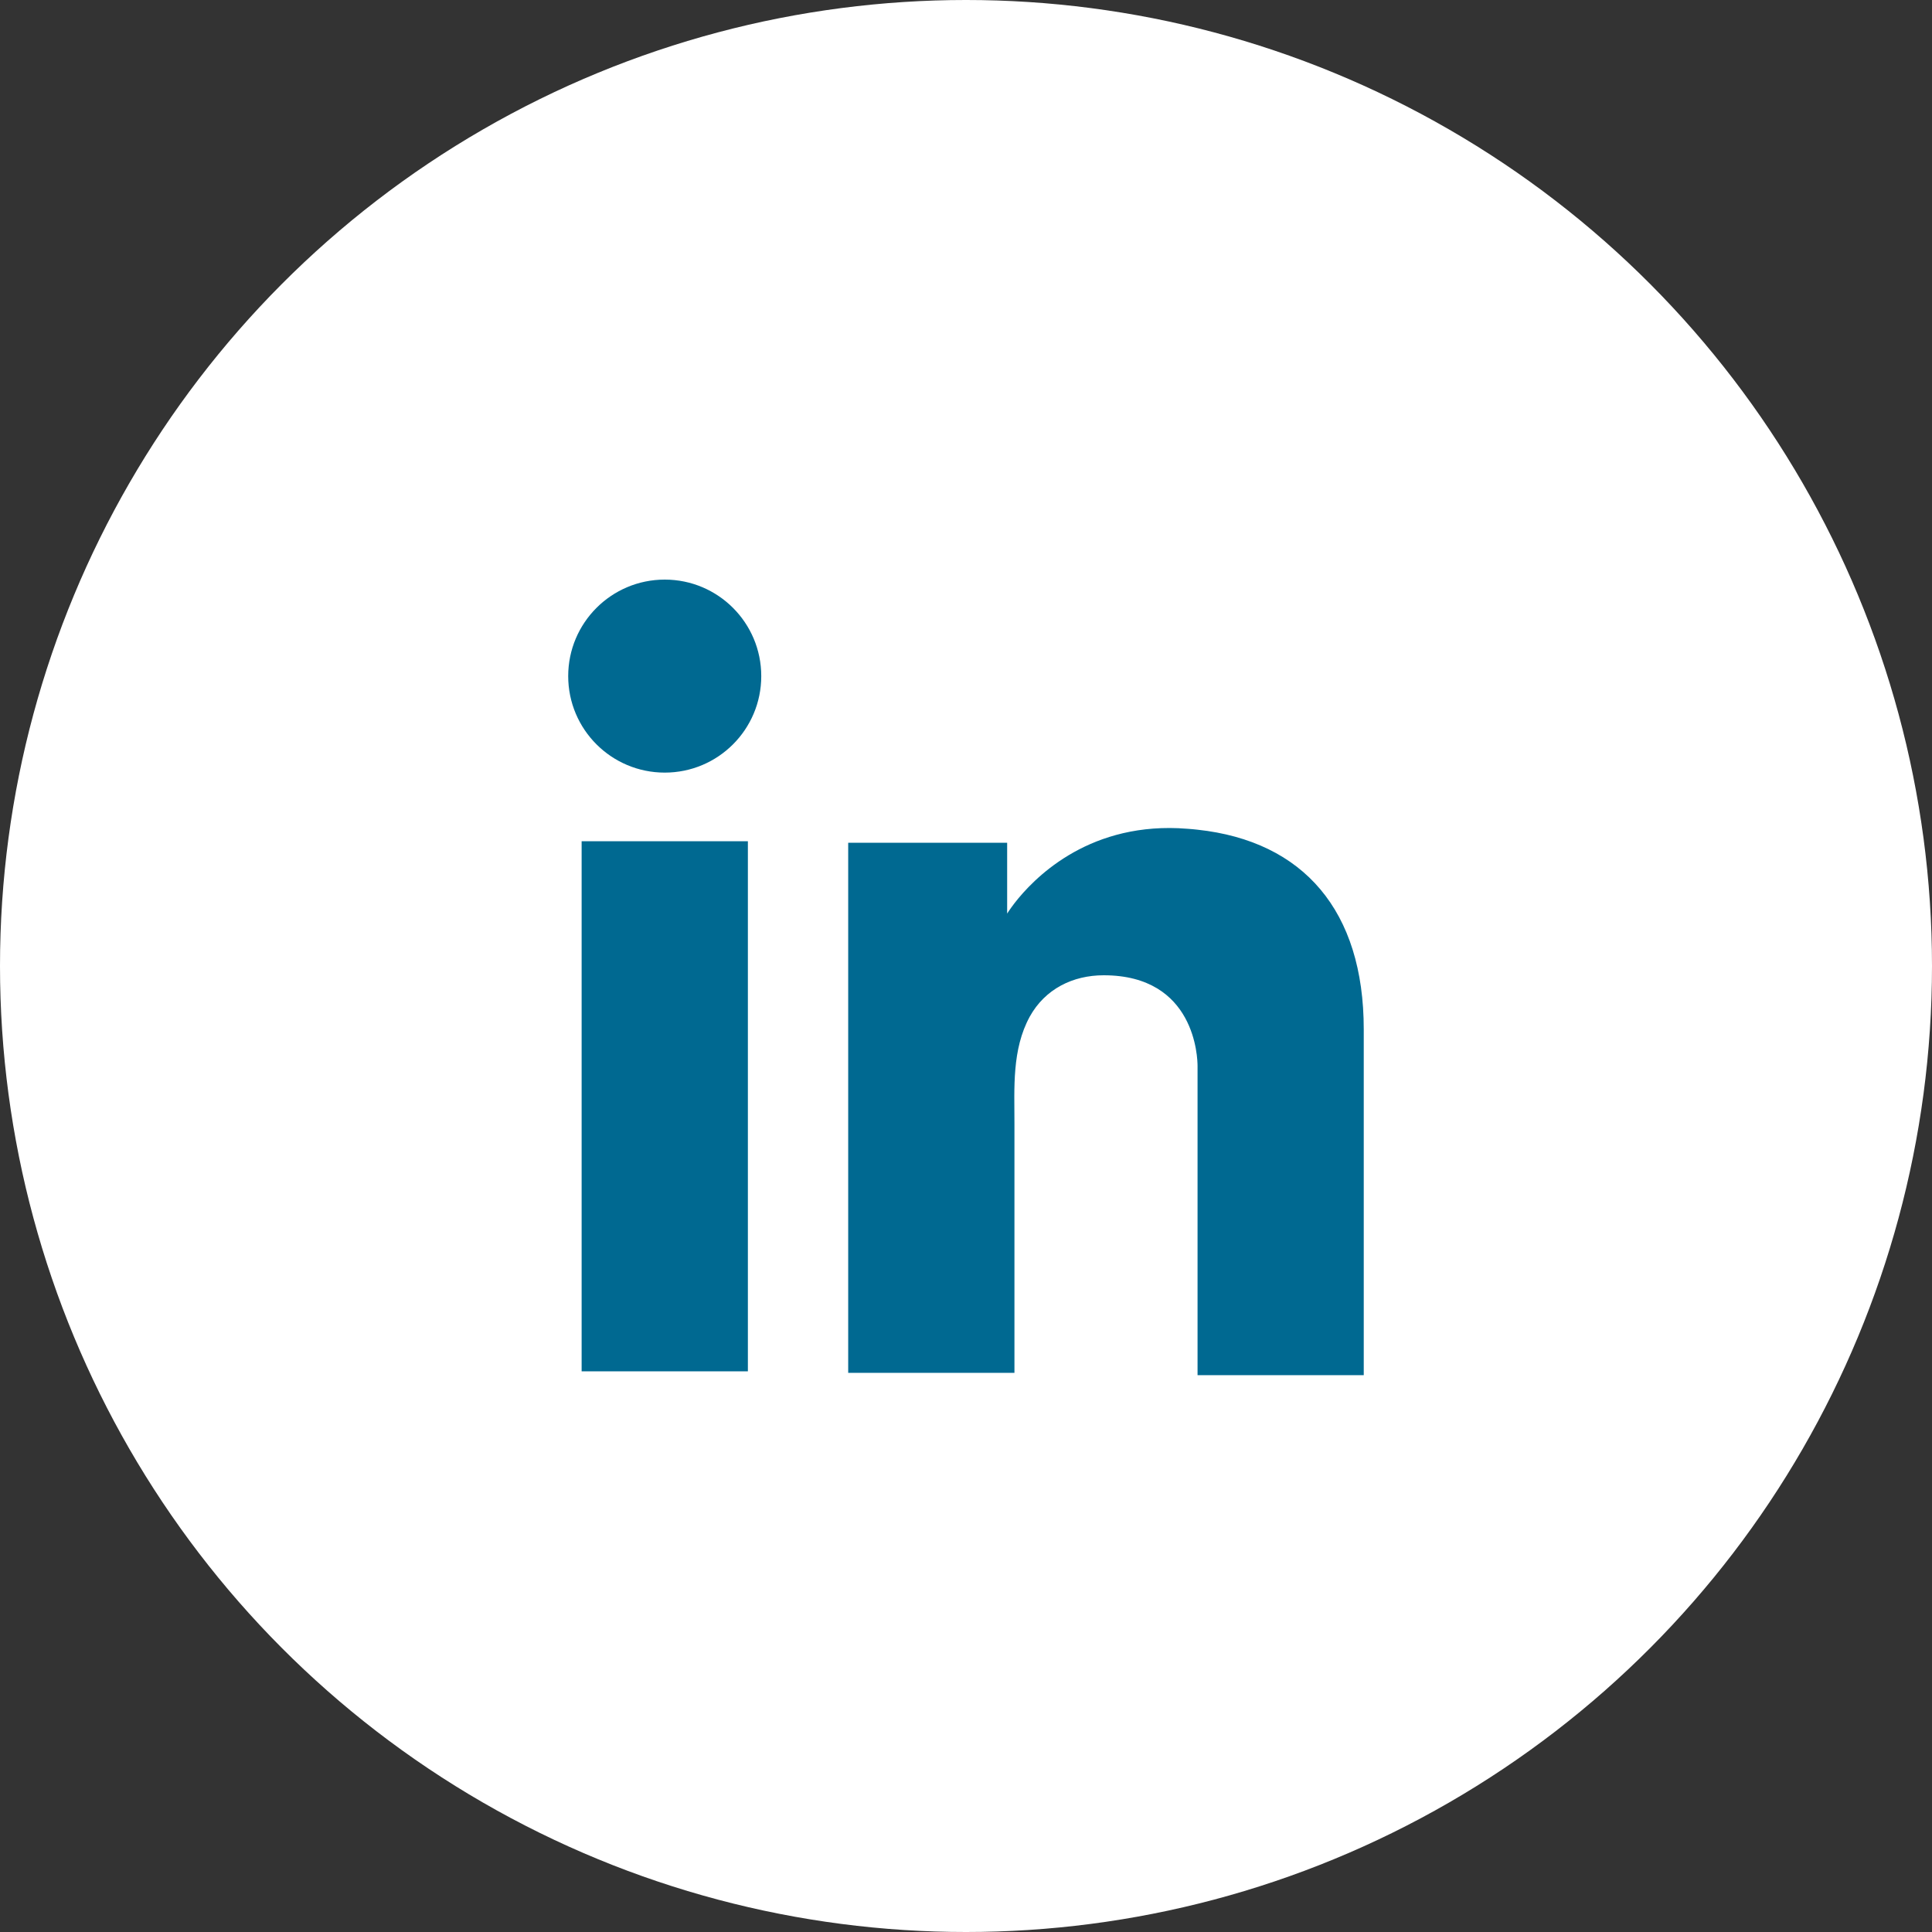
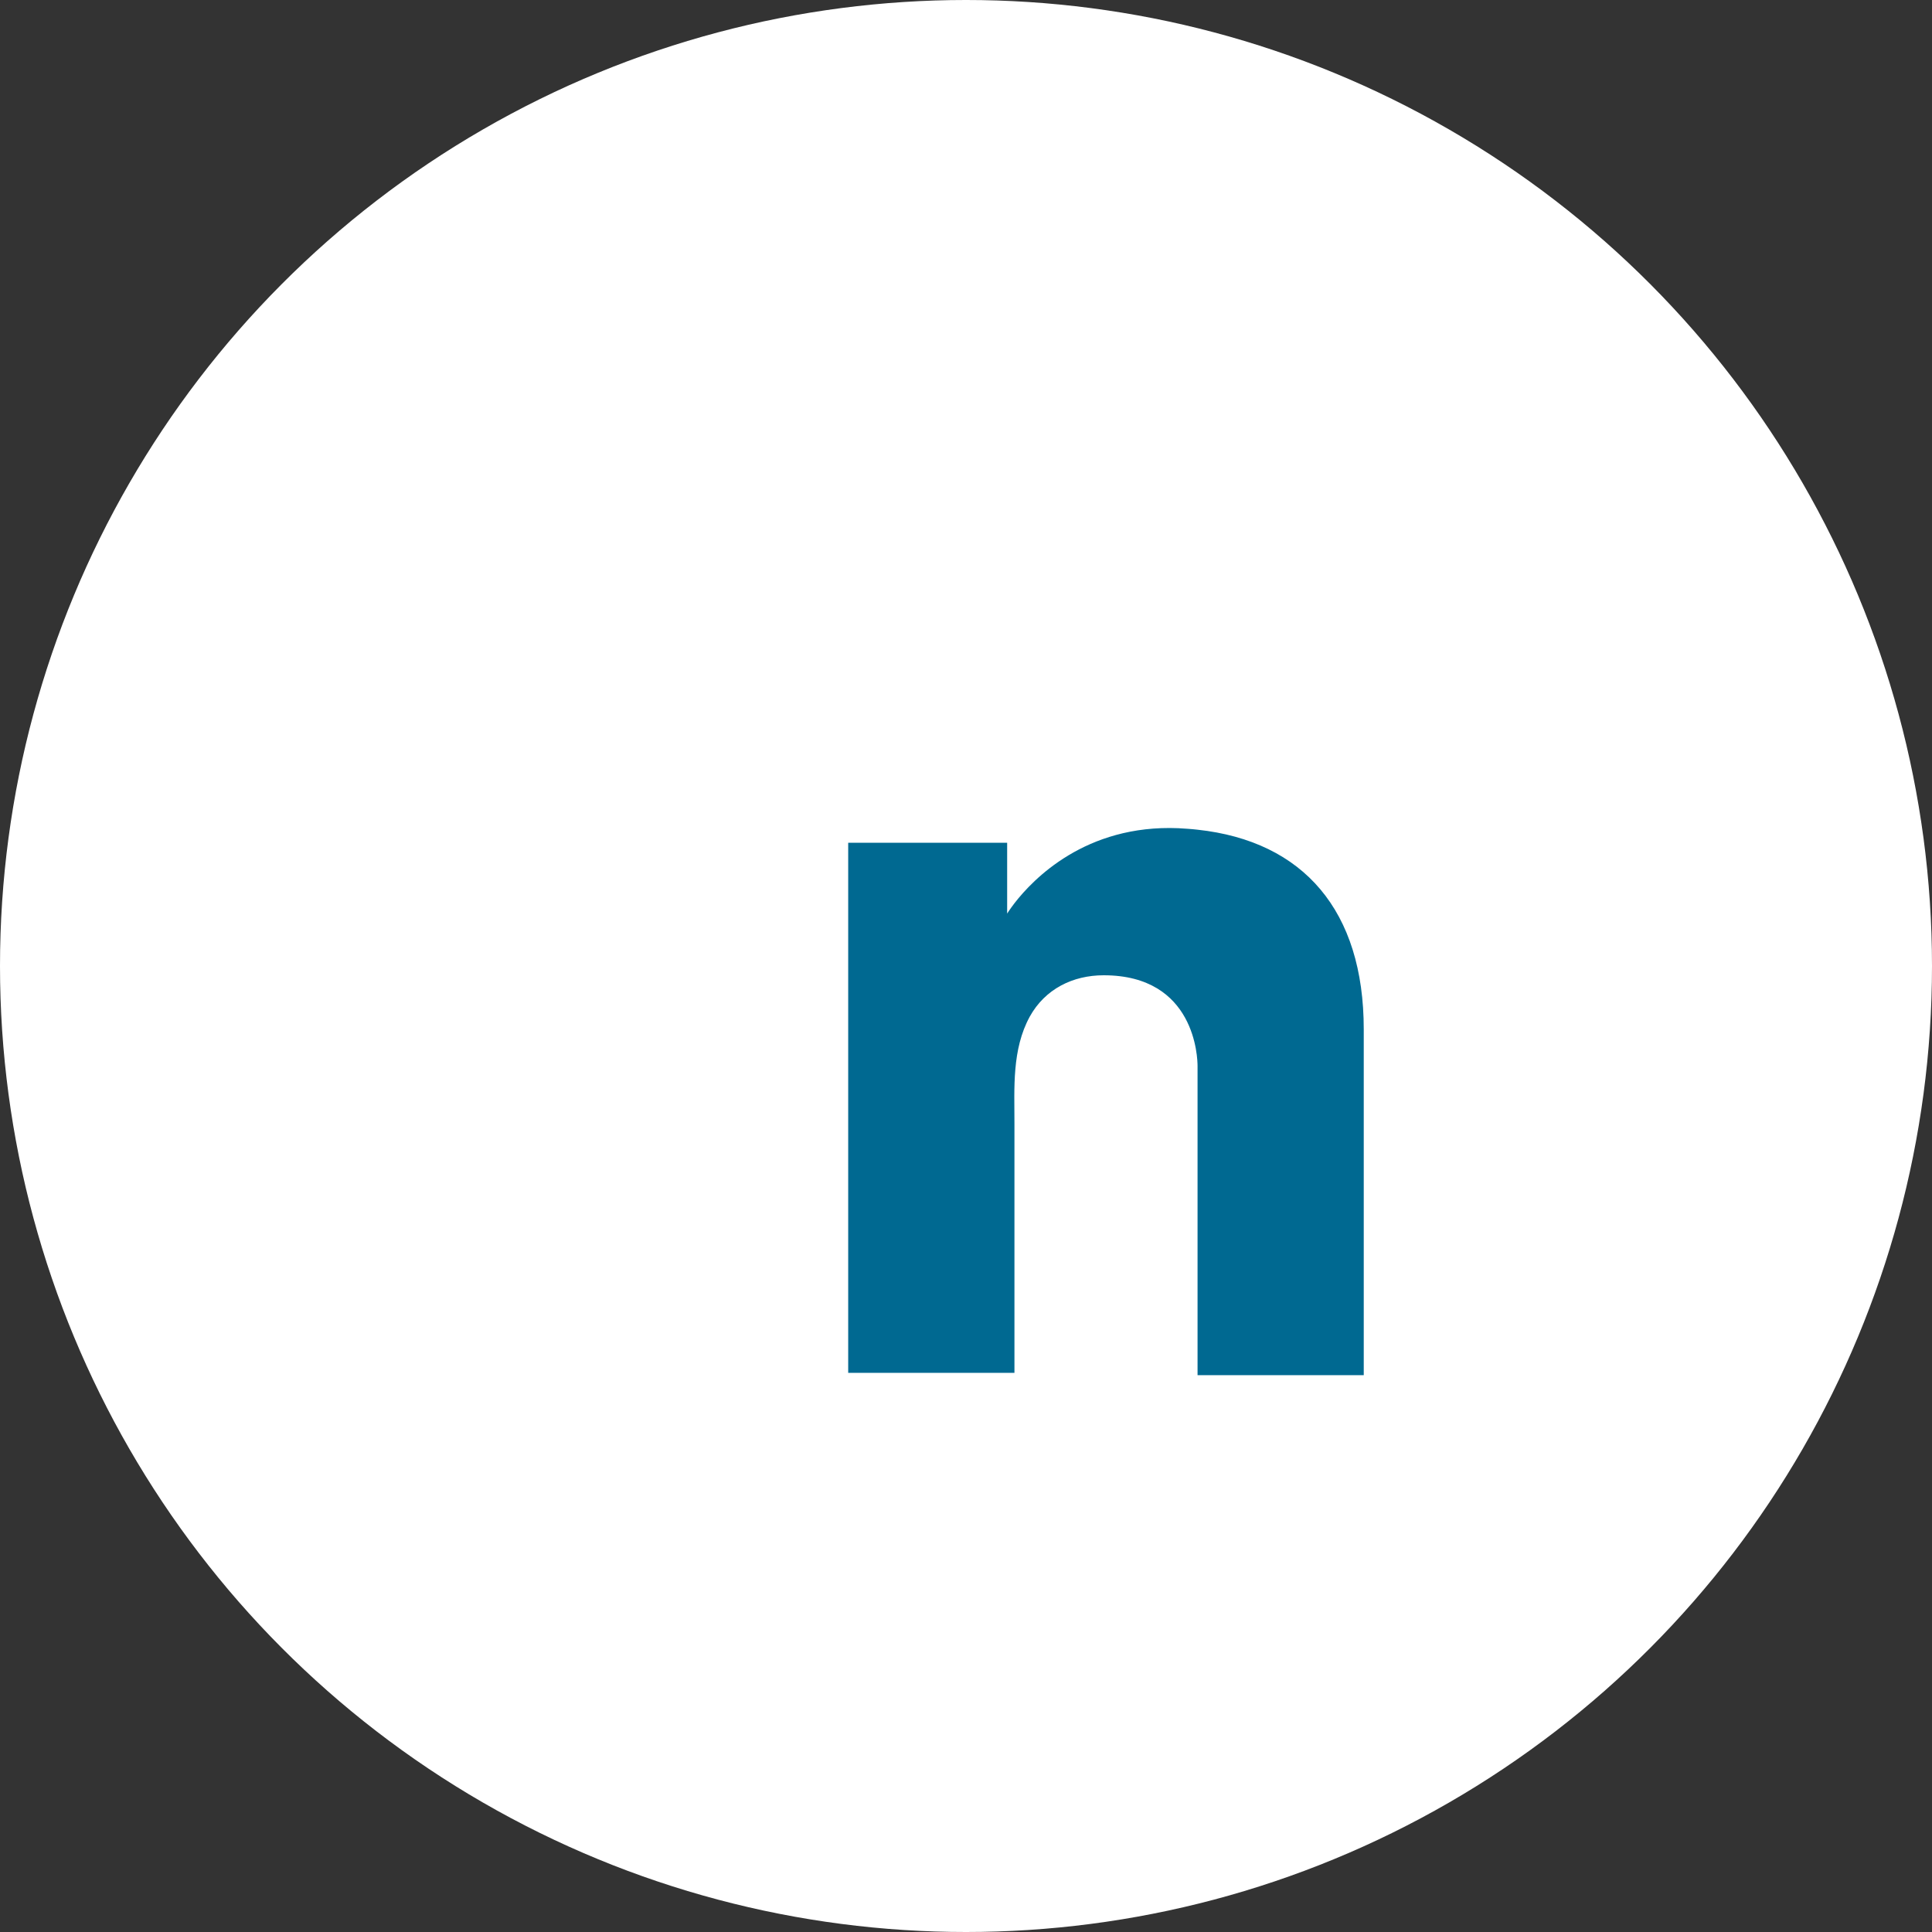
<svg xmlns="http://www.w3.org/2000/svg" width="40" height="40" viewBox="0 0 40 40" fill="none">
  <rect x="0" y="0" width="40" height="40" fill="#333333" stroke="none" />
  <circle cx="20" cy="20" r="20" fill="white" />
-   <path d="M15.484 17.417H12.042V28.392H15.484V17.417Z" fill="#006991" />
  <path d="M24.794 17.178C24.667 17.163 24.532 17.155 24.397 17.147C22.47 17.067 21.384 18.209 21.003 18.701C20.9 18.836 20.852 18.915 20.852 18.915V17.448H17.561V28.423H20.852H21.003C21.003 27.305 21.003 26.195 21.003 25.077C21.003 24.474 21.003 23.871 21.003 23.269C21.003 22.523 20.948 21.73 21.32 21.048C21.637 20.477 22.209 20.192 22.851 20.192C24.754 20.192 24.794 21.913 24.794 22.071C24.794 22.079 24.794 22.087 24.794 22.087V28.471H28.235V21.31C28.235 18.86 26.99 17.416 24.794 17.178Z" fill="#006991" />
-   <path d="M13.763 15.996C14.867 15.996 15.761 15.102 15.761 13.998C15.761 12.895 14.867 12 13.763 12C12.659 12 11.764 12.895 11.764 13.998C11.764 15.102 12.659 15.996 13.763 15.996Z" fill="#006991" />
</svg>